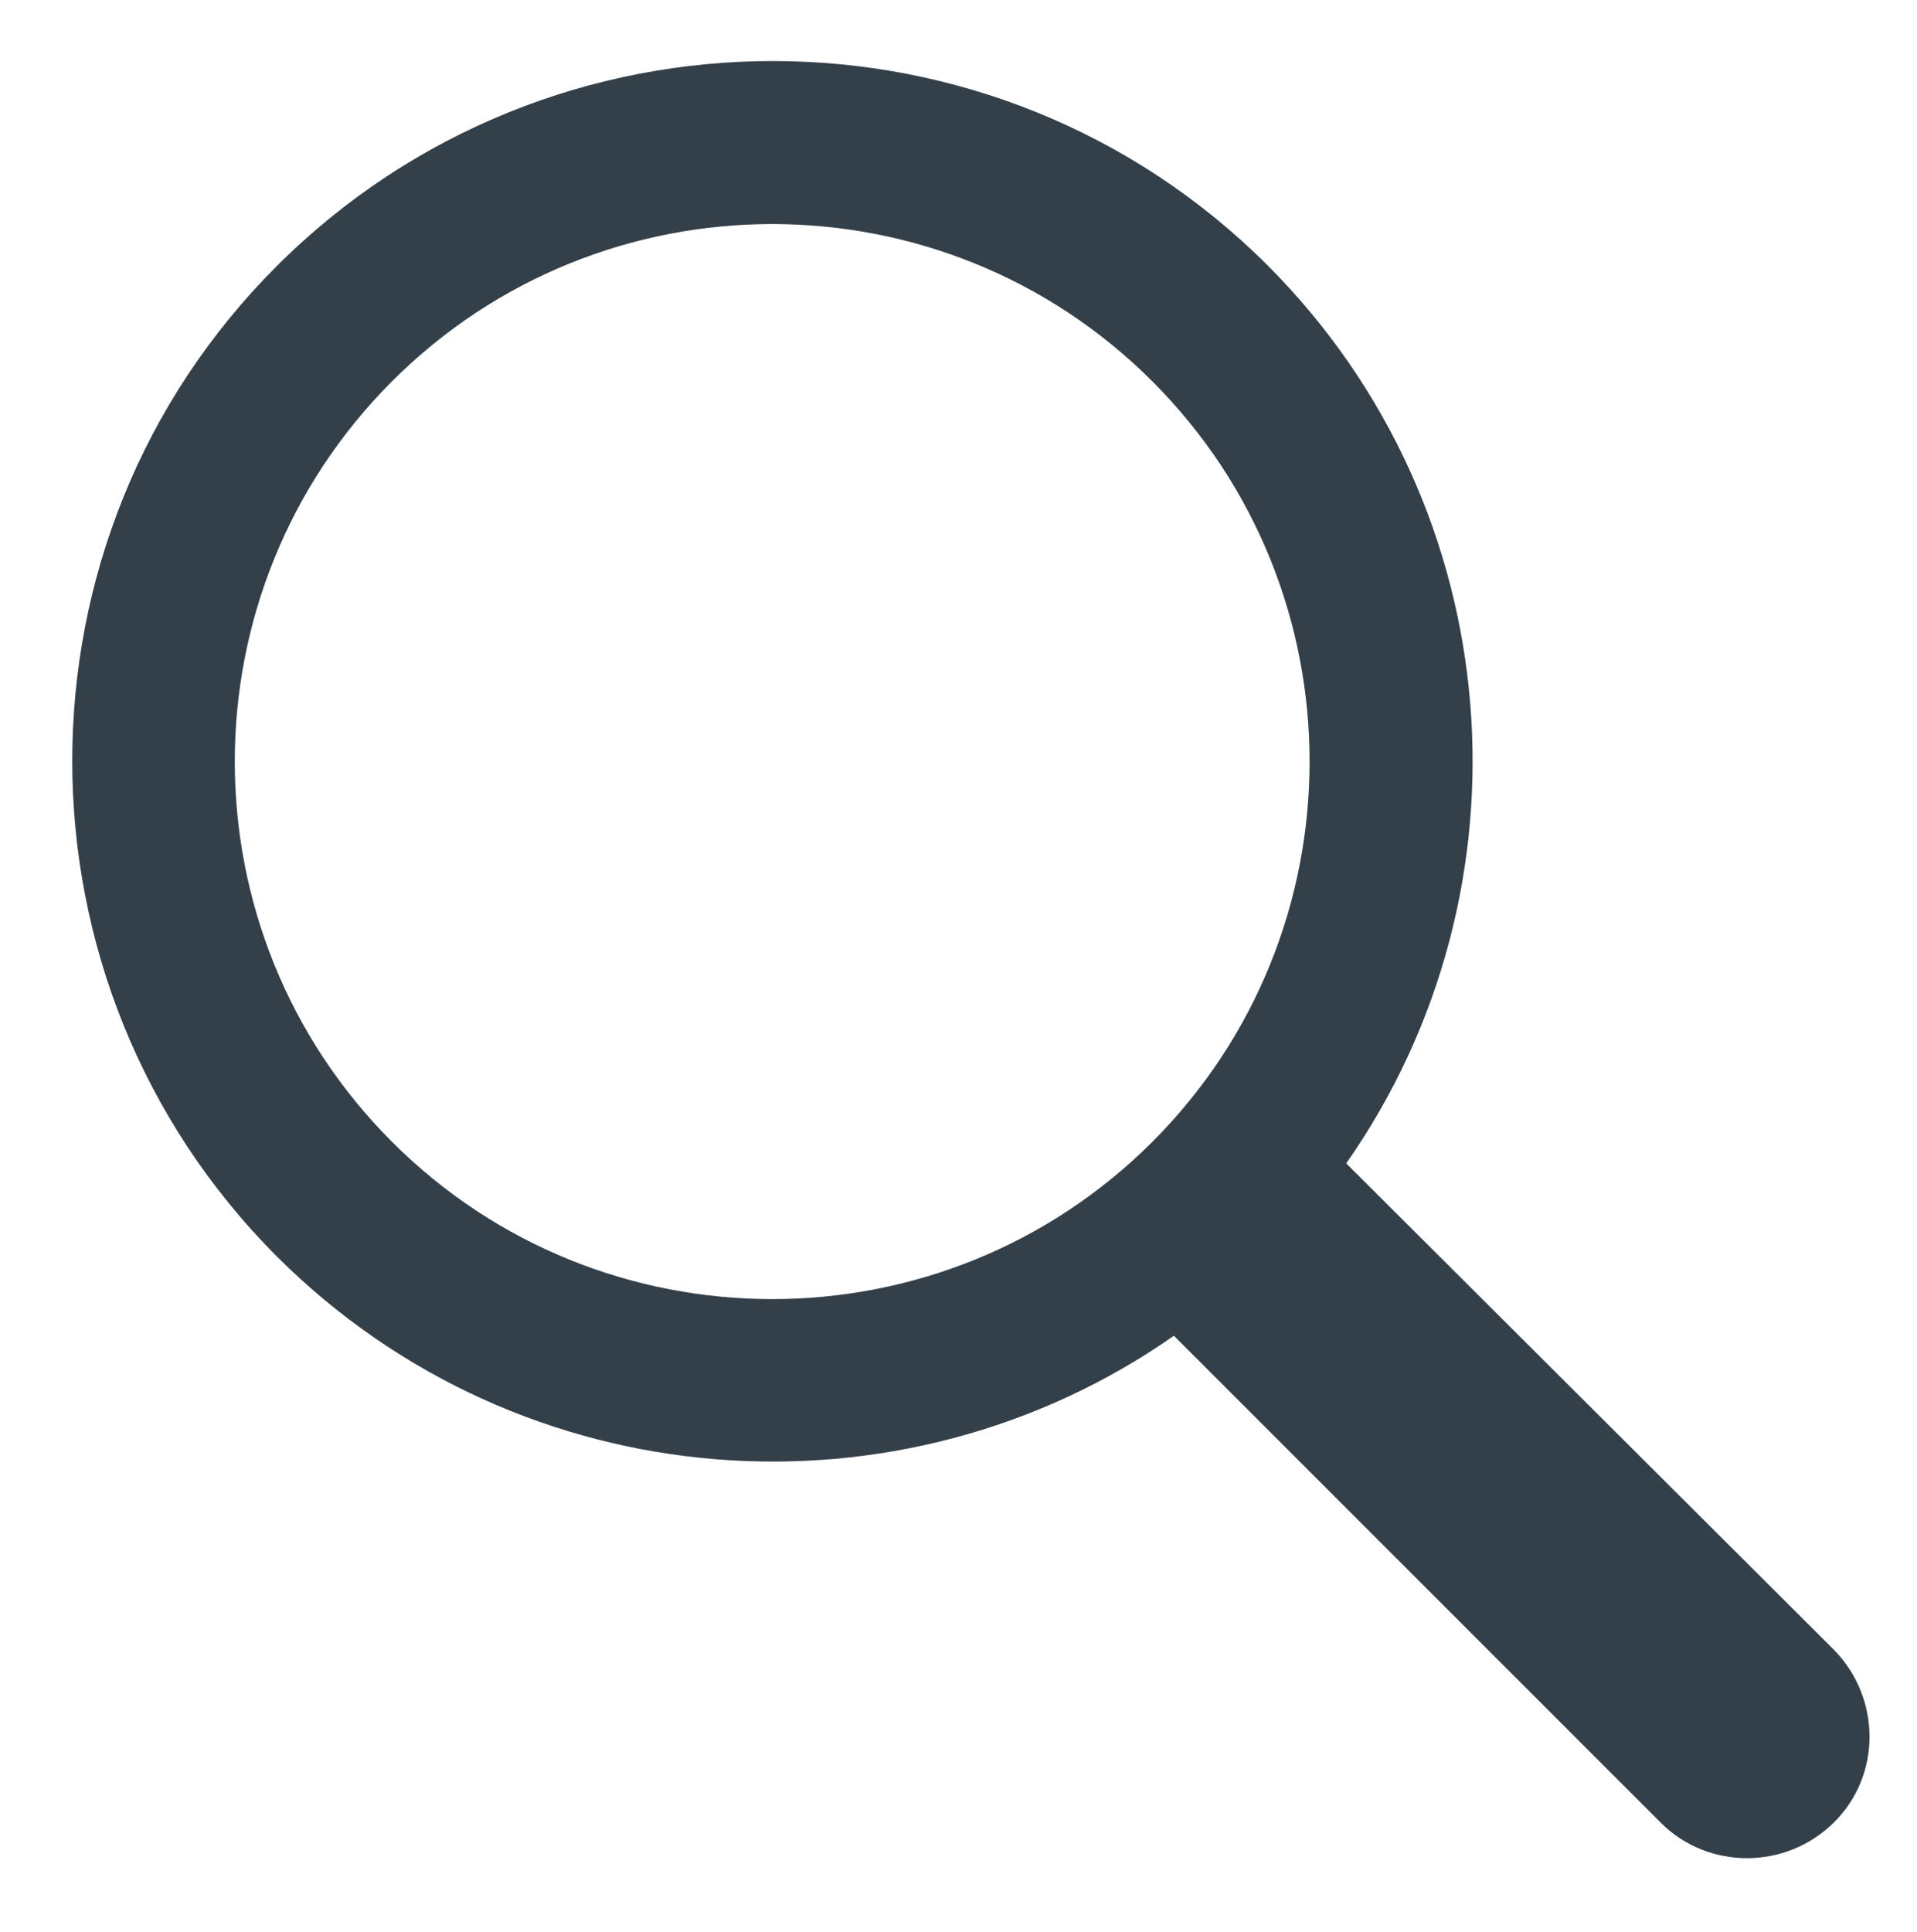
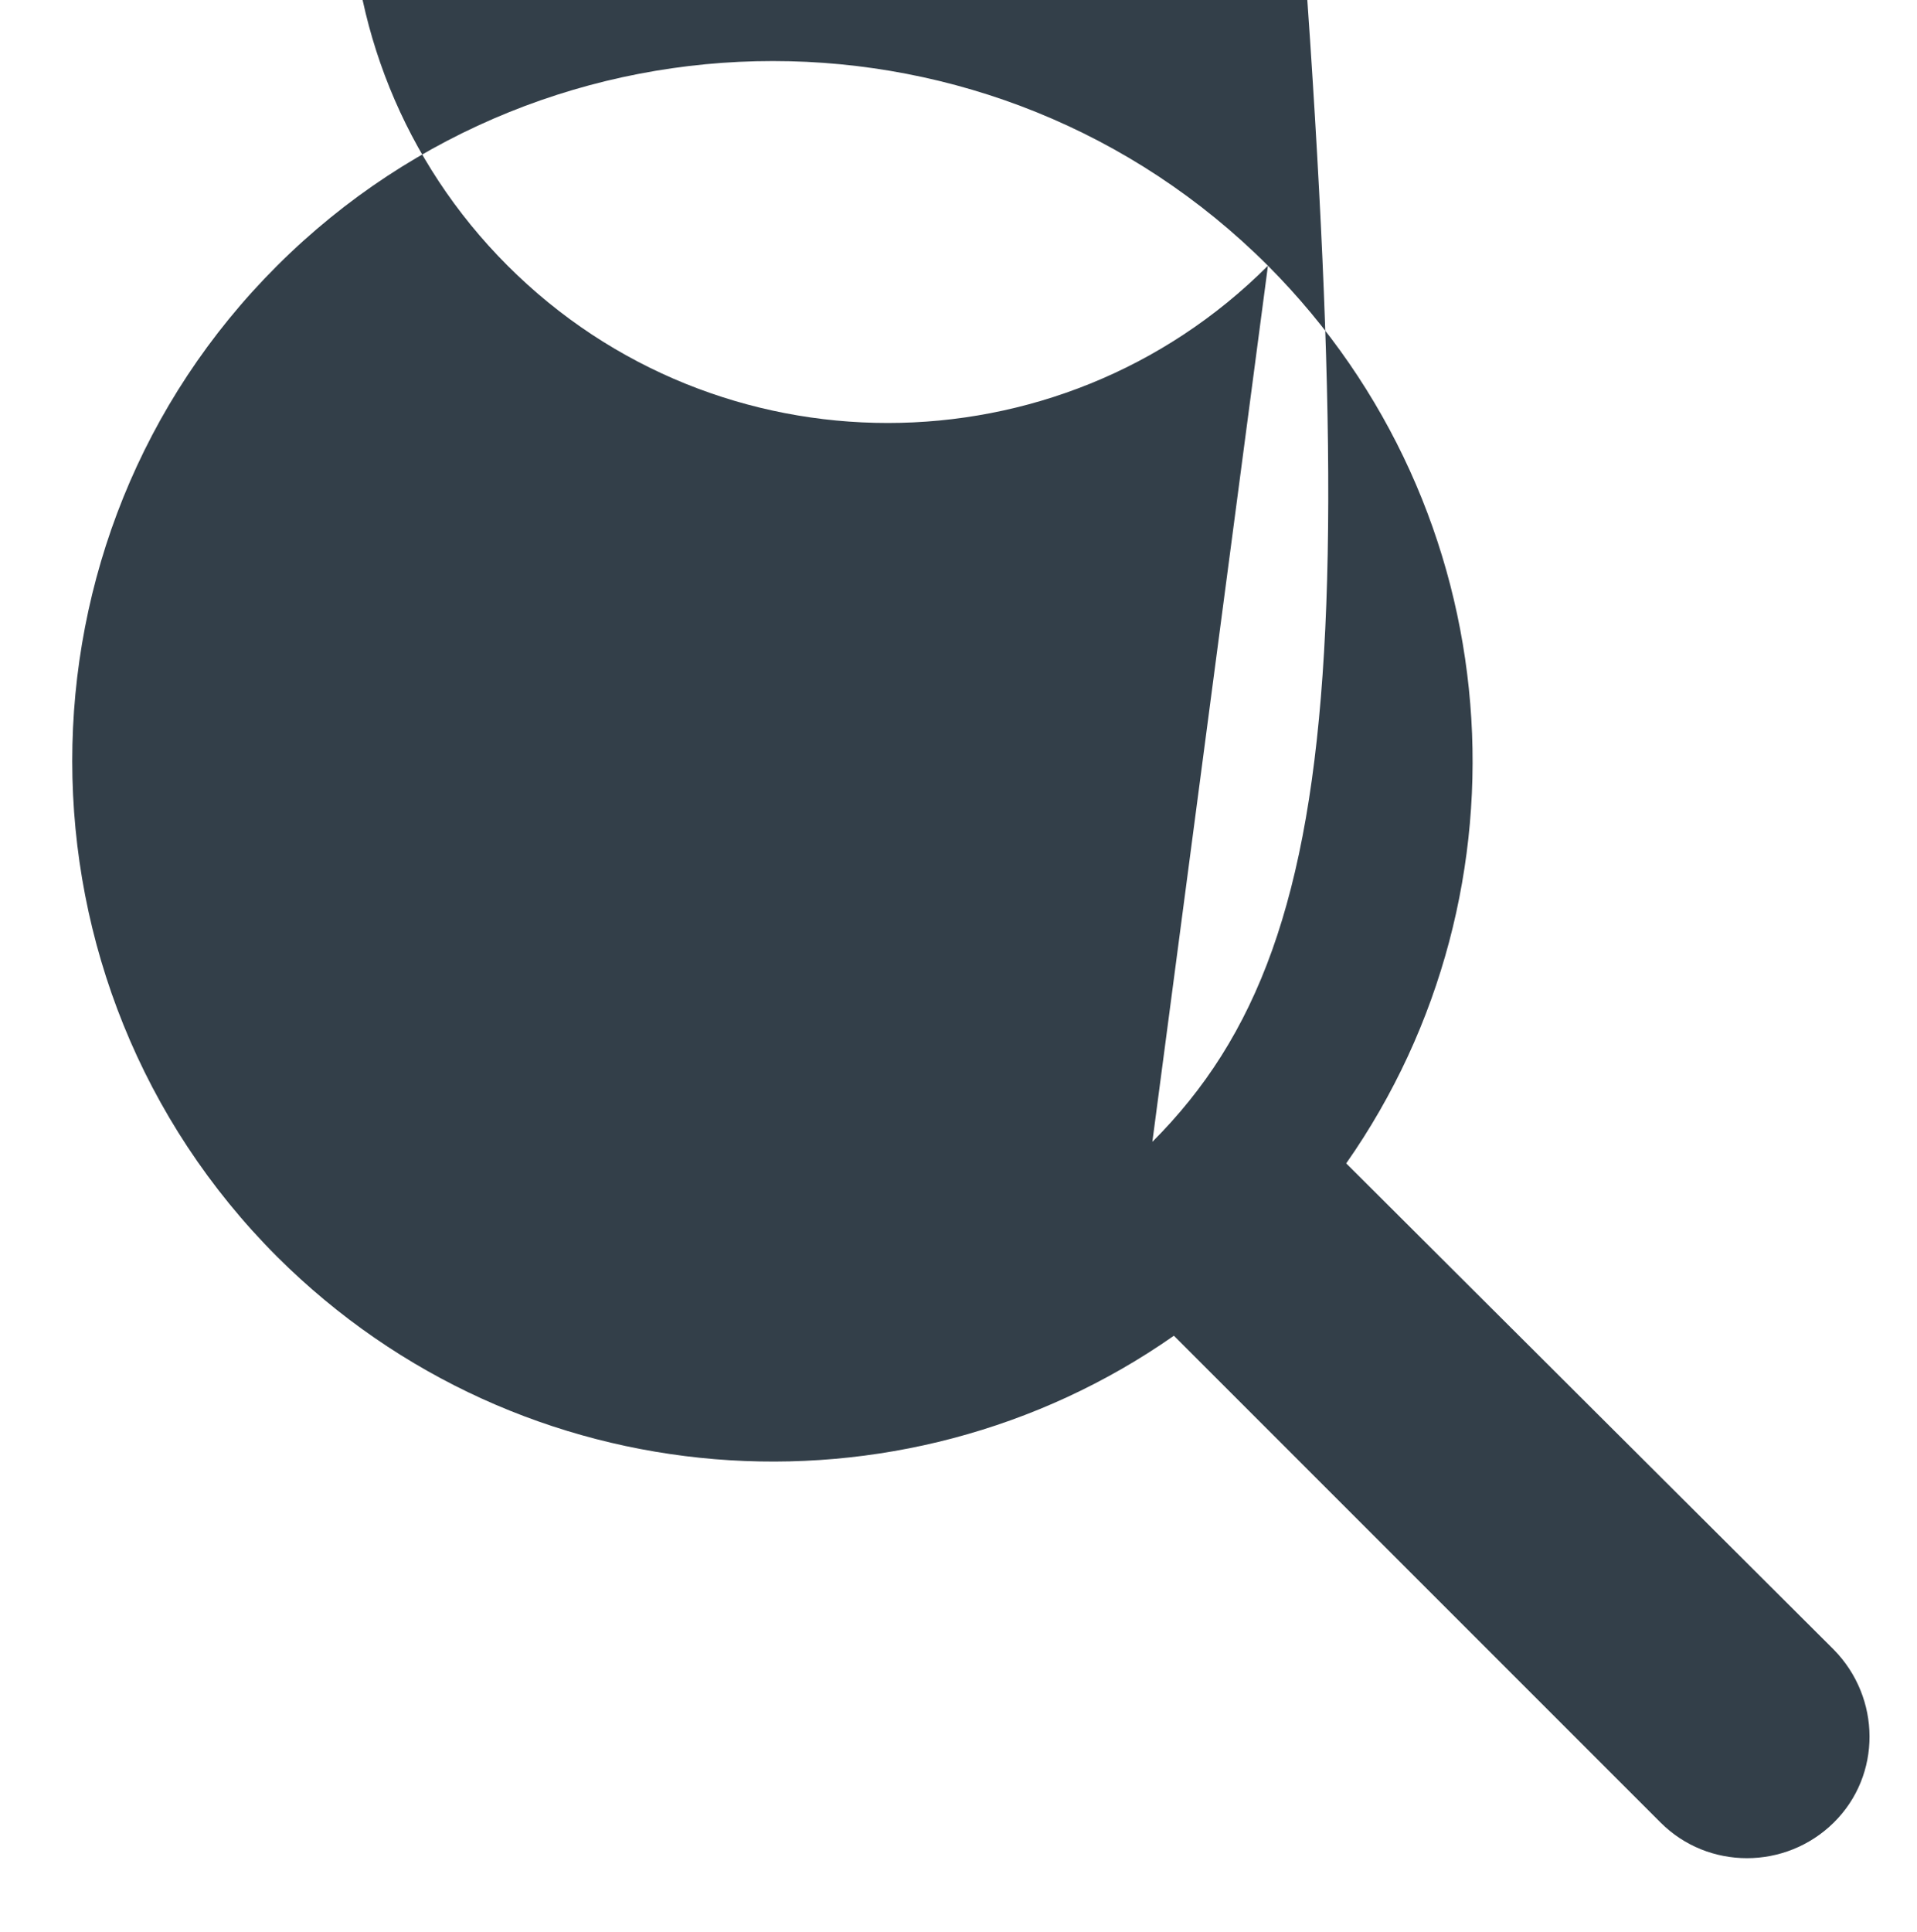
<svg xmlns="http://www.w3.org/2000/svg" version="1.1" id="icon" x="0px" y="0px" viewBox="0 0 267 269" style="enable-background:new 0 0 267 269;" xml:space="preserve">
  <style type="text/css">
	.st0{fill:#333F49;}
</style>
-   <path class="st0" d="M176.6,37c-38-38-99.9-38-138,0s-38,100,0,138c34,33.9,86.9,37.6,124.9,11l67.8,67.8c6.6,6.6,17.4,6.6,24.1,0  s6.6-17.4,0-24.1L187.5,162C214.2,123.9,210.5,71,176.6,37z M160.5,159c-29.2,29.2-76.7,29.2-105.9,0c-29.2-29.2-29.2-76.7,0-105.9  c29.2-29.2,76.7-29.2,105.9,0C189.7,82.3,189.7,129.8,160.5,159z" />
+   <path class="st0" d="M176.6,37c-38-38-99.9-38-138,0s-38,100,0,138c34,33.9,86.9,37.6,124.9,11l67.8,67.8c6.6,6.6,17.4,6.6,24.1,0  s6.6-17.4,0-24.1L187.5,162C214.2,123.9,210.5,71,176.6,37z c-29.2,29.2-76.7,29.2-105.9,0c-29.2-29.2-29.2-76.7,0-105.9  c29.2-29.2,76.7-29.2,105.9,0C189.7,82.3,189.7,129.8,160.5,159z" />
</svg>